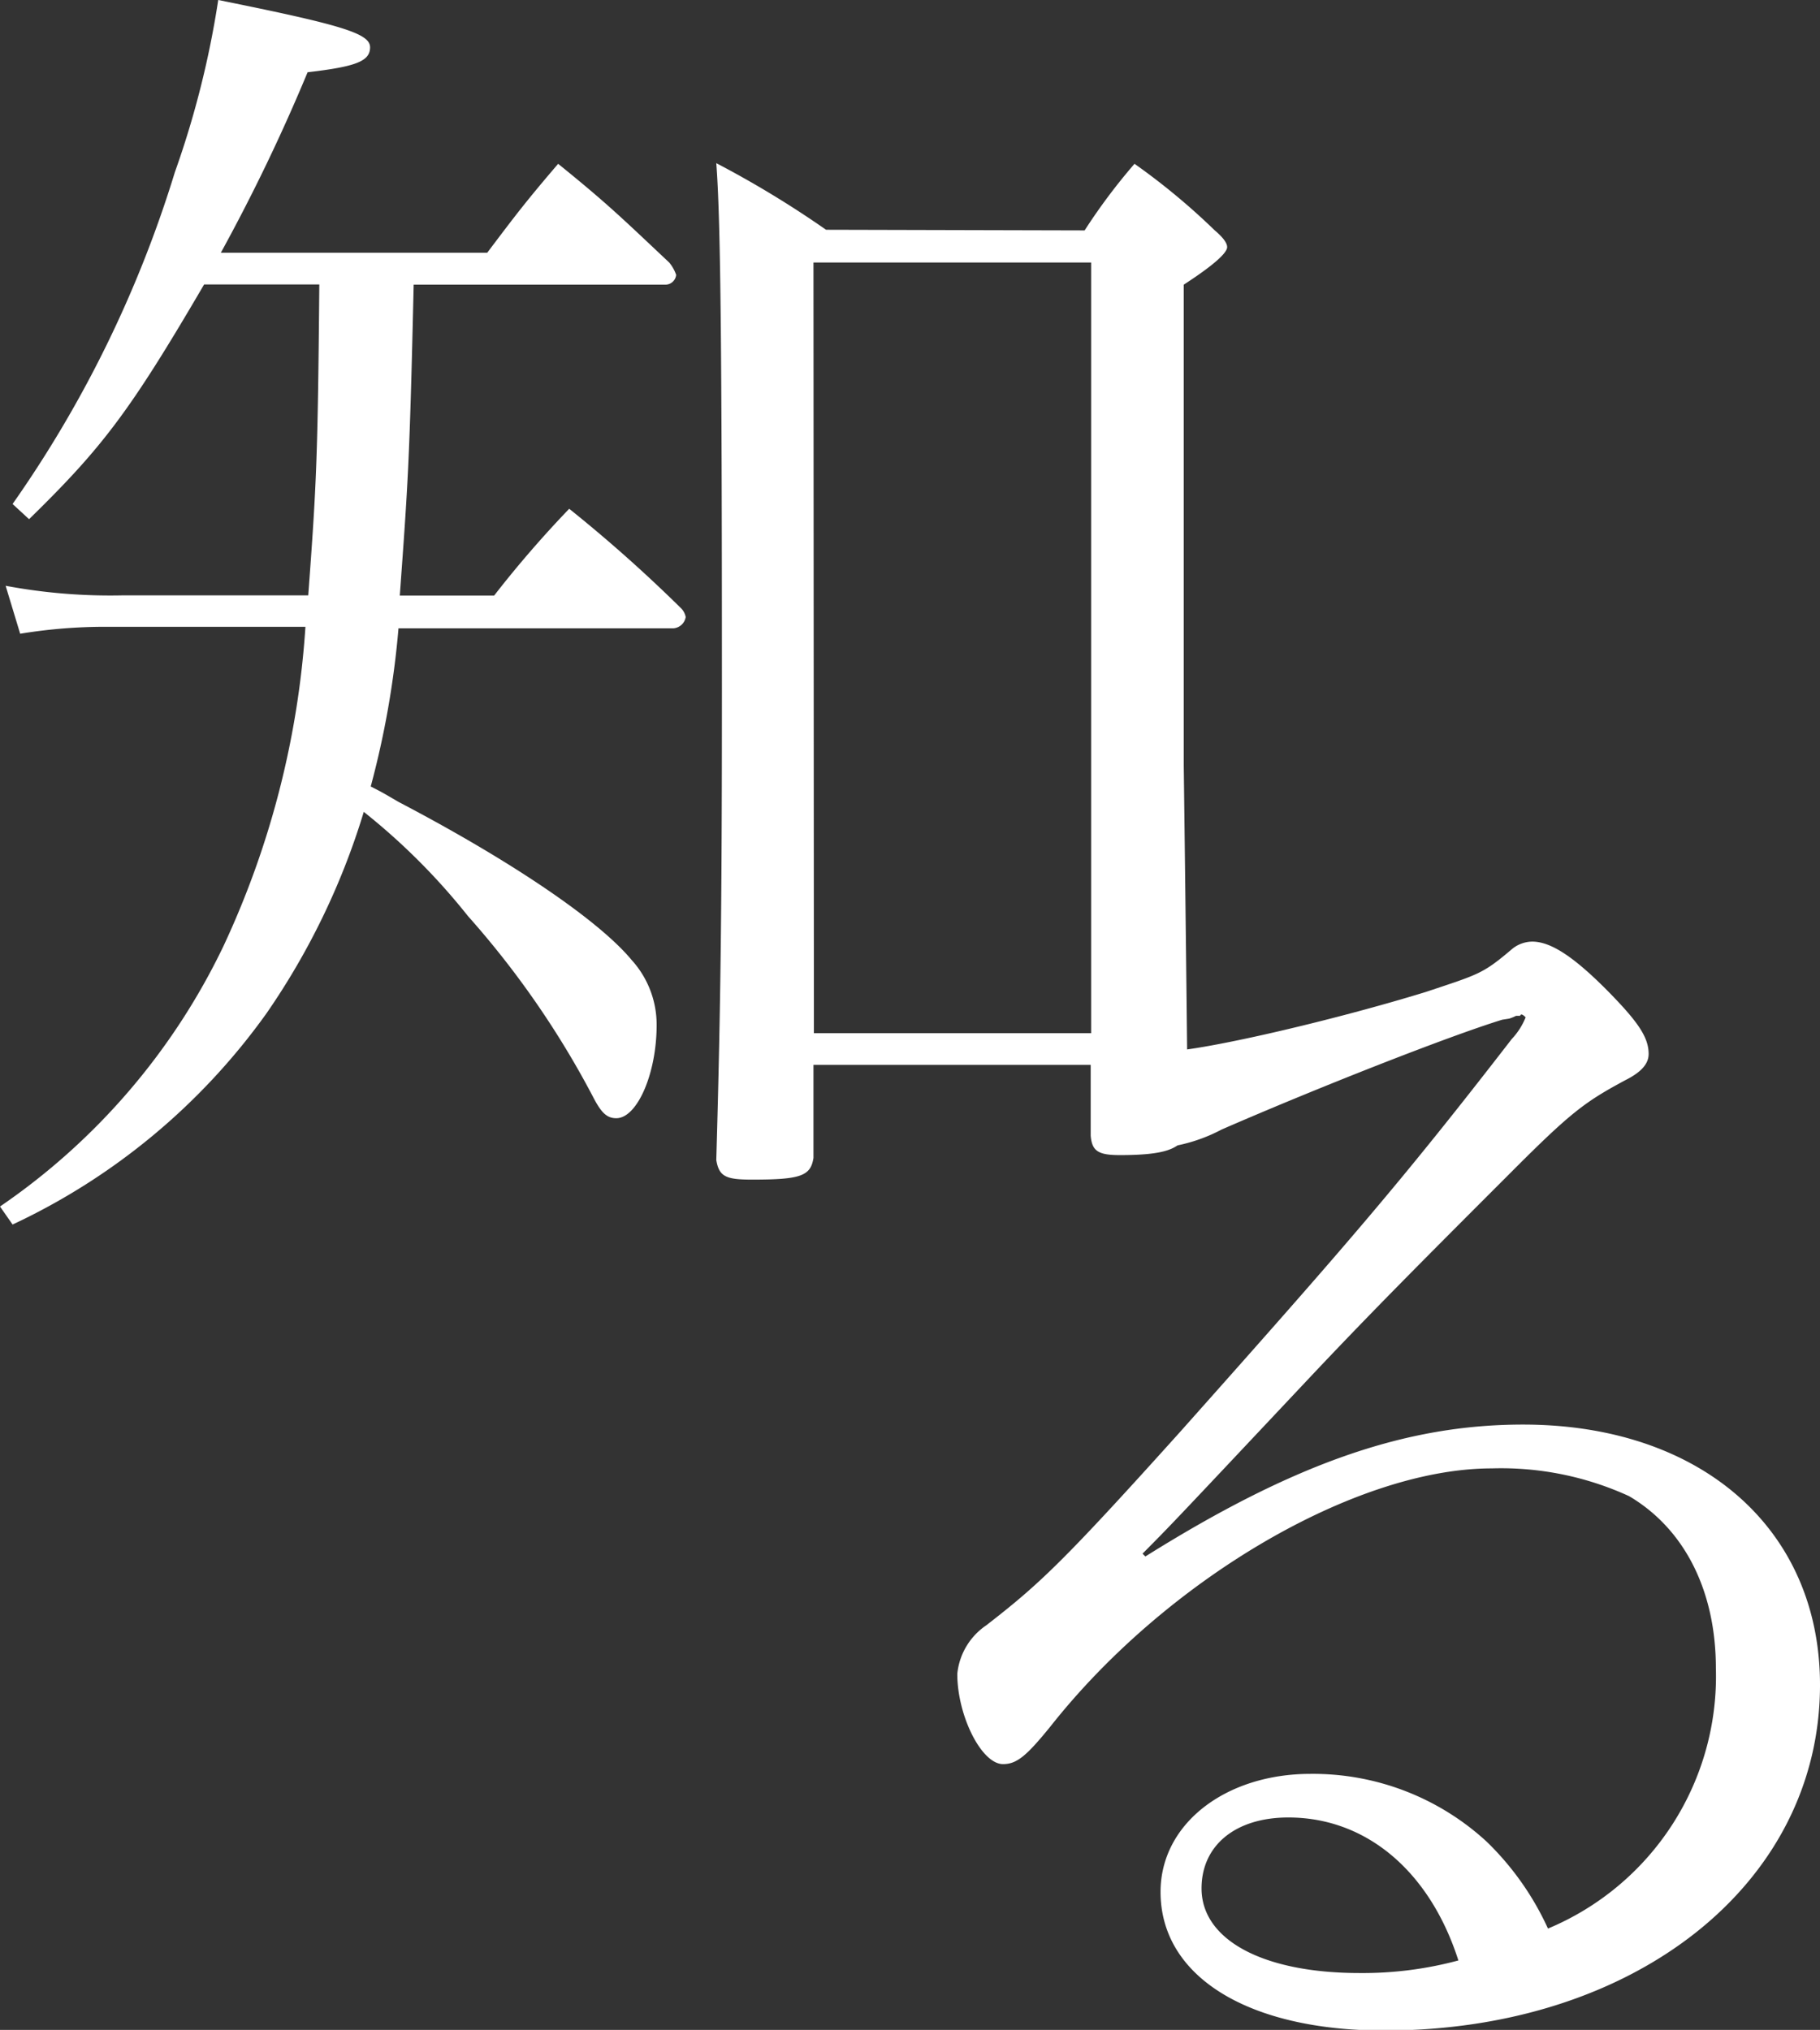
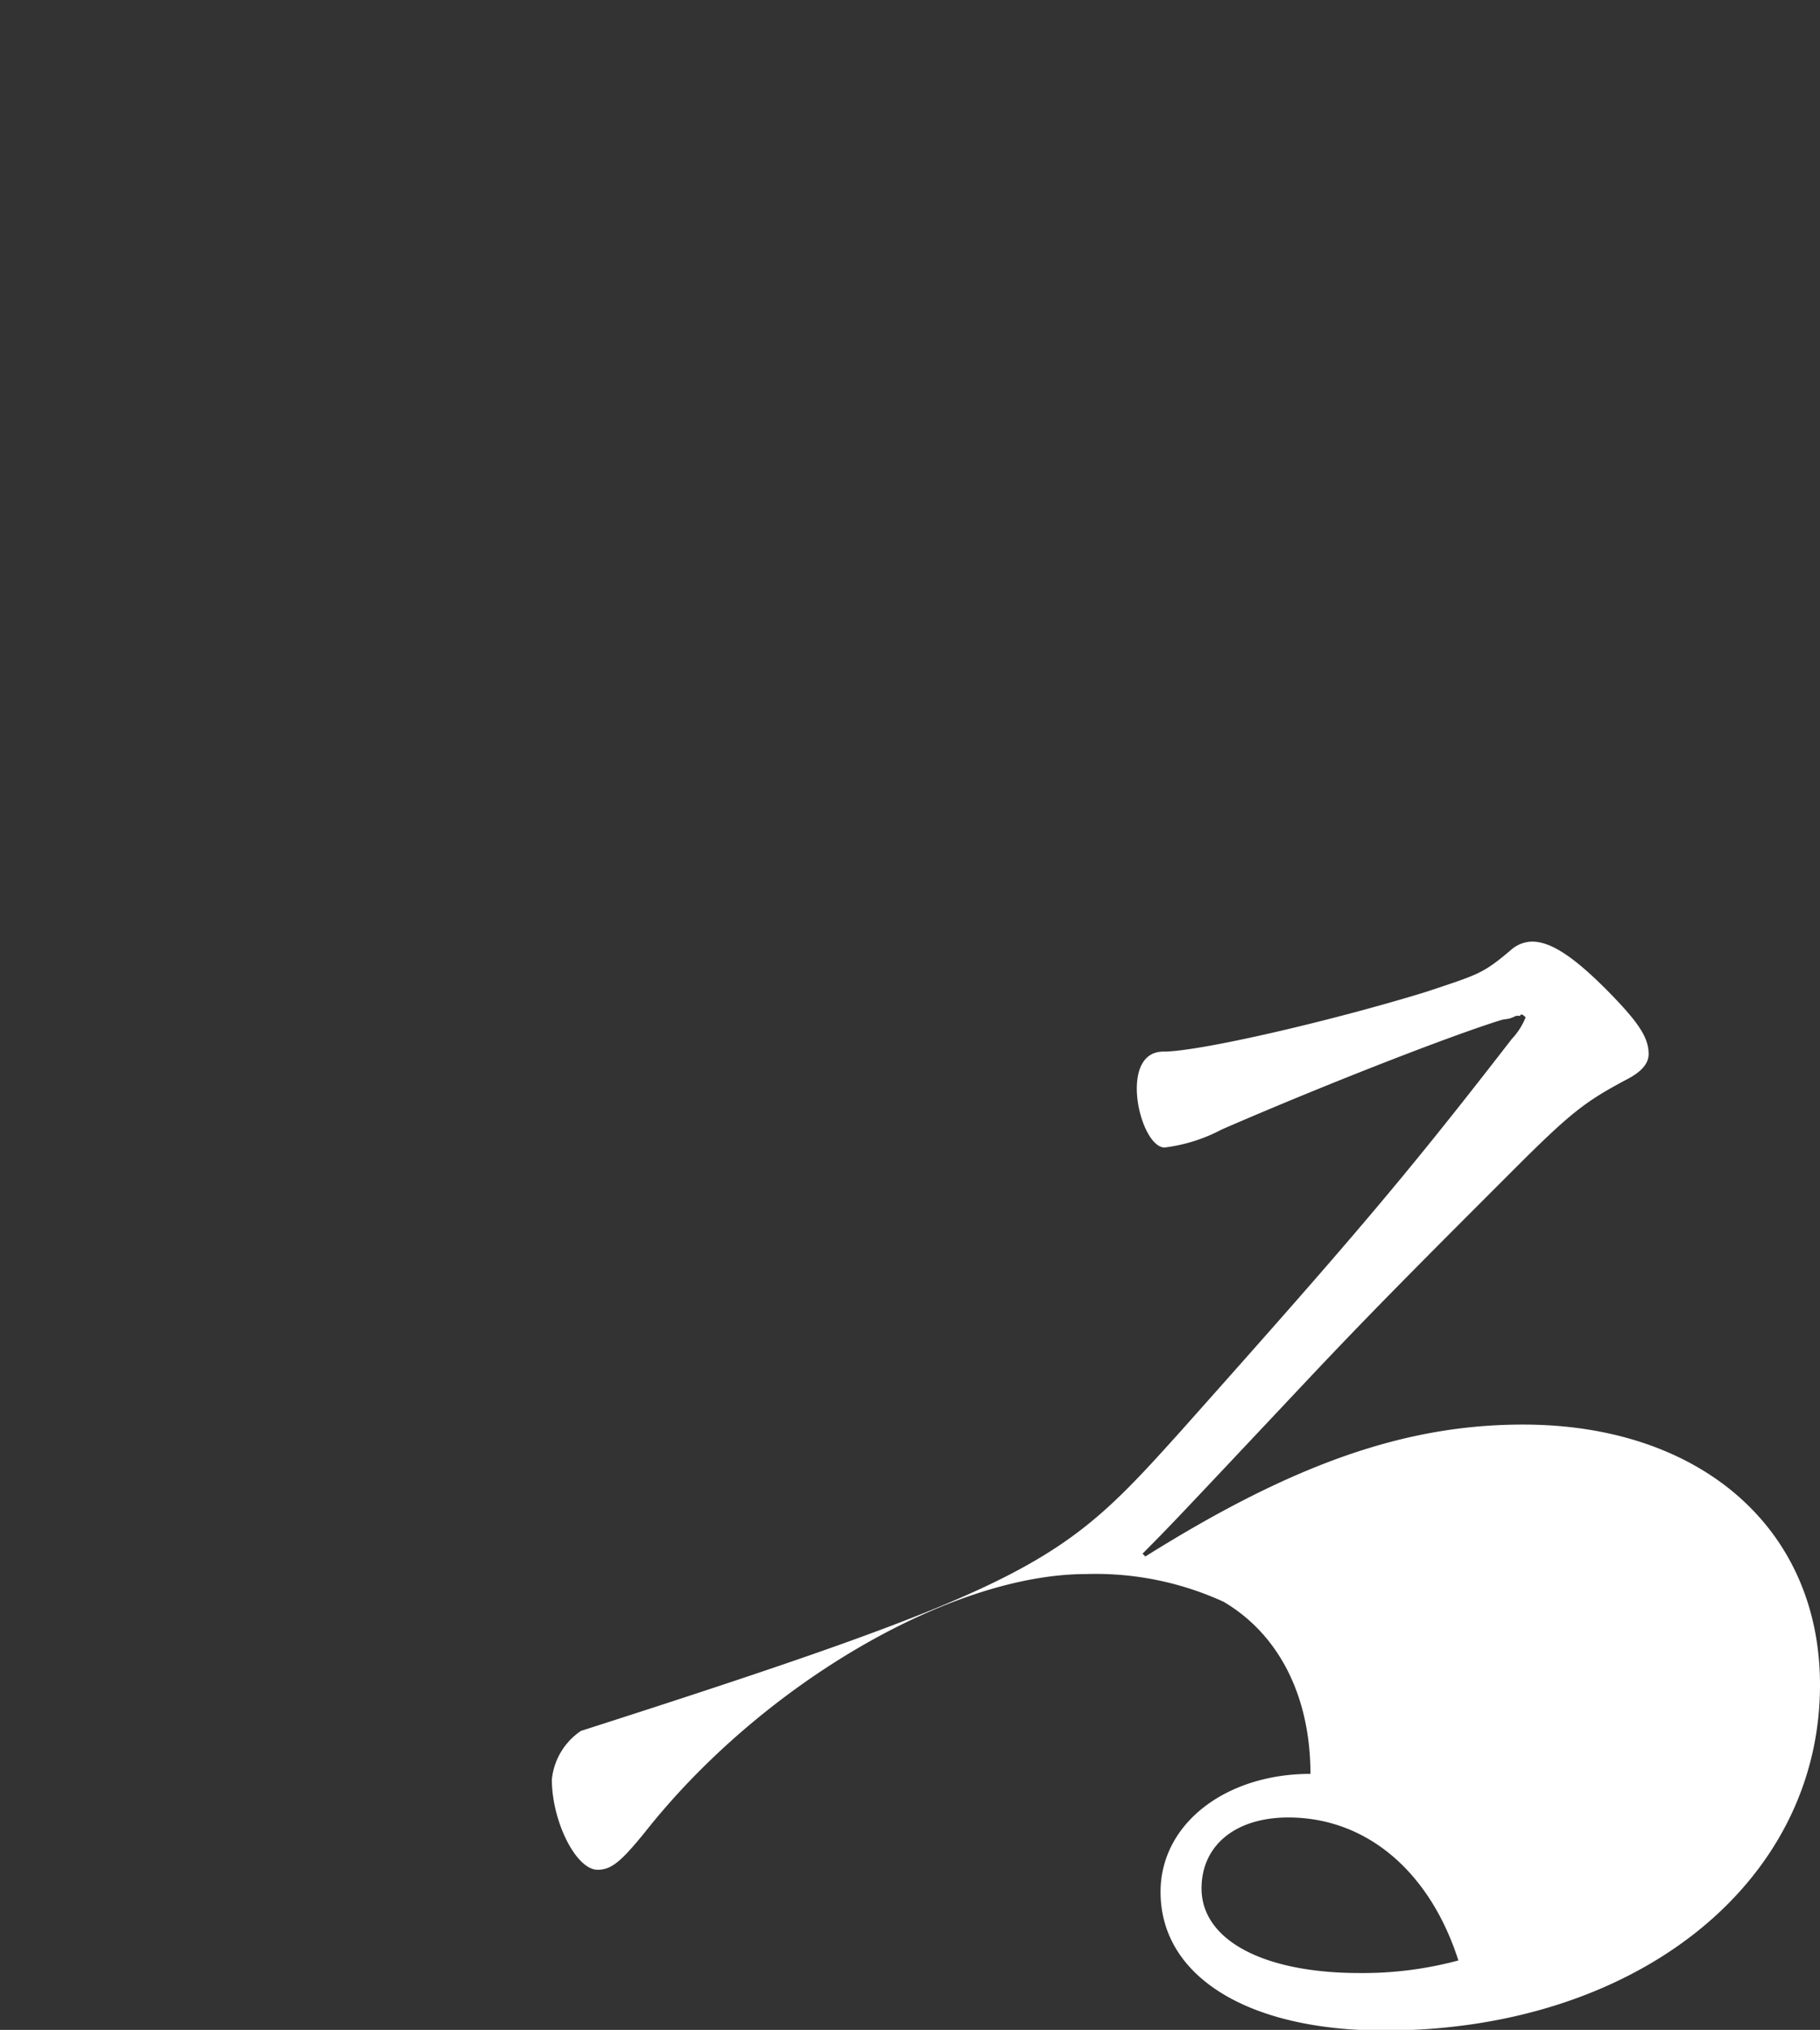
<svg xmlns="http://www.w3.org/2000/svg" viewBox="0 0 83.9 93.56">
  <rect x="0" y="0" width="83.9" height="93.56" fill="#333333" stroke="none" />
  <defs>
    <style>.cls-1{fill:#fff;}</style>
  </defs>
  <g id="know">
-     <path class="cls-1" d="M19.07,13.12c-.19,8.25-.26,9.09-.64,14.33h4.35a50.52,50.52,0,0,1,3.46-4A67,67,0,0,1,31.36,28a.79.79,0,0,1,.25.44.62.62,0,0,1-.57.52H18.37a41.54,41.54,0,0,1-1.28,7.29c.51.26.51.26,1.28.71,5.12,2.68,9.21,5.43,10.75,7.29a4.43,4.43,0,0,1,1.15,3c0,2.24-.9,4.29-1.86,4.29-.44,0-.7-.26-1.08-1a41.61,41.61,0,0,0-5.76-8.32,29.85,29.85,0,0,0-4.8-4.8,33.3,33.3,0,0,1-4.48,9.28A30,30,0,0,1,.58,56.44L0,55.61a30.49,30.49,0,0,0,10.3-12,41,41,0,0,0,3.78-14.72H4.93a24.15,24.15,0,0,0-4,.32L.26,27a26.23,26.23,0,0,0,5.44.44h8.51c.38-5.12.44-6.33.51-14.33H9.41C6,18.94,4.74,20.61,1.34,23.93l-.76-.7A54.21,54.21,0,0,0,8.06,7.94a42.92,42.92,0,0,0,2-7.94c5.7,1.15,7,1.54,7,2.18s-.64.89-2.88,1.15a85,85,0,0,1-4,8.32H22.46c1.35-1.79,1.79-2.37,3.27-4.1,2.3,1.86,2.94,2.5,5.12,4.55a1.8,1.8,0,0,1,.32.57.5.5,0,0,1-.52.45ZM50,10.62a27.28,27.28,0,0,1,2.3-3.07A30.85,30.85,0,0,1,56,10.62c.38.32.57.58.57.77s-.32.64-2,1.73V35.26c0,.13.13,10.05.19,16.64-.13,1-.83,1.34-3.14,1.34-1,0-1.28-.19-1.34-.89V49.08H37.5v4.29c-.13.83-.58,1-2.82,1-1.21,0-1.53-.13-1.66-.9.19-6.66.26-11.33.26-21.57,0-16.64-.07-21.88-.26-24.38a46.3,46.3,0,0,1,5.06,3.07Zm-12.48,37H50.3V12.1H37.5Z" />
-     <path class="cls-1" d="M69.25,47c-2.5.77-8.52,3.14-12.93,5.06a7.64,7.64,0,0,1-2.63.83c-1.15,0-2.17-4.42-.06-4.42,1.66,0,7.74-1.41,12.1-2.75,2.49-.83,2.62-.83,4-2a1.5,1.5,0,0,1,.9-.32c.83,0,1.86.64,3.45,2.24C75.52,47.1,76,47.81,76,48.58c0,.44-.32.83-1.08,1.21-1.86,1-2.5,1.47-5.31,4.29-4,4-6.4,6.4-9.41,9.6C54,70.27,54,70.27,52.67,71.61l.13.13c6.85-4.29,12-6.08,17.41-6.08,8.19,0,13.69,4.8,13.69,12,0,9.15-8.51,15.93-20.09,15.93-6.28,0-10.31-2.49-10.31-6.39,0-3.14,3-5.44,6.91-5.44a11.82,11.82,0,0,1,8.13,3.13,13.19,13.19,0,0,1,2.82,4,12.6,12.6,0,0,0,7.74-12c0-3.52-1.41-6.4-4-7.93a14.16,14.16,0,0,0-6.33-1.28c-6.27,0-15,5.12-20.35,11.9-1.09,1.34-1.54,1.73-2.18,1.73-1,0-2.11-2.24-2.11-4.16a3.07,3.07,0,0,1,1.34-2.24C47.93,73,49,72,54.4,66c7.81-8.77,10.24-11.58,15.29-18.11a3.17,3.17,0,0,0,.64-1s-.12-.13-.19-.13a.06.06,0,0,0-.06.06h-.19a2,2,0,0,1-.32.13ZM59.39,83.77c-2.43,0-4,1.28-4,3.27,0,2.36,2.81,3.9,7.29,3.9a17,17,0,0,0,4.55-.58C65.92,86.27,63,83.77,59.39,83.77Z" />
+     <path class="cls-1" d="M69.25,47c-2.5.77-8.52,3.14-12.93,5.06a7.64,7.64,0,0,1-2.63.83c-1.15,0-2.17-4.42-.06-4.42,1.66,0,7.74-1.41,12.1-2.75,2.49-.83,2.62-.83,4-2a1.5,1.5,0,0,1,.9-.32c.83,0,1.86.64,3.45,2.24C75.52,47.1,76,47.81,76,48.58c0,.44-.32.83-1.08,1.21-1.86,1-2.5,1.47-5.31,4.29-4,4-6.4,6.4-9.41,9.6C54,70.27,54,70.27,52.67,71.61l.13.13c6.85-4.29,12-6.08,17.41-6.08,8.19,0,13.69,4.8,13.69,12,0,9.15-8.51,15.93-20.09,15.93-6.28,0-10.31-2.49-10.31-6.39,0-3.14,3-5.44,6.91-5.44c0-3.52-1.41-6.4-4-7.93a14.16,14.16,0,0,0-6.33-1.28c-6.27,0-15,5.12-20.35,11.9-1.09,1.34-1.54,1.73-2.18,1.73-1,0-2.11-2.24-2.11-4.16a3.07,3.07,0,0,1,1.34-2.24C47.93,73,49,72,54.4,66c7.81-8.77,10.24-11.58,15.29-18.11a3.17,3.17,0,0,0,.64-1s-.12-.13-.19-.13a.06.06,0,0,0-.06.06h-.19a2,2,0,0,1-.32.13ZM59.39,83.77c-2.43,0-4,1.28-4,3.27,0,2.36,2.81,3.9,7.29,3.9a17,17,0,0,0,4.55-.58C65.92,86.27,63,83.77,59.39,83.77Z" />
  </g>
</svg>